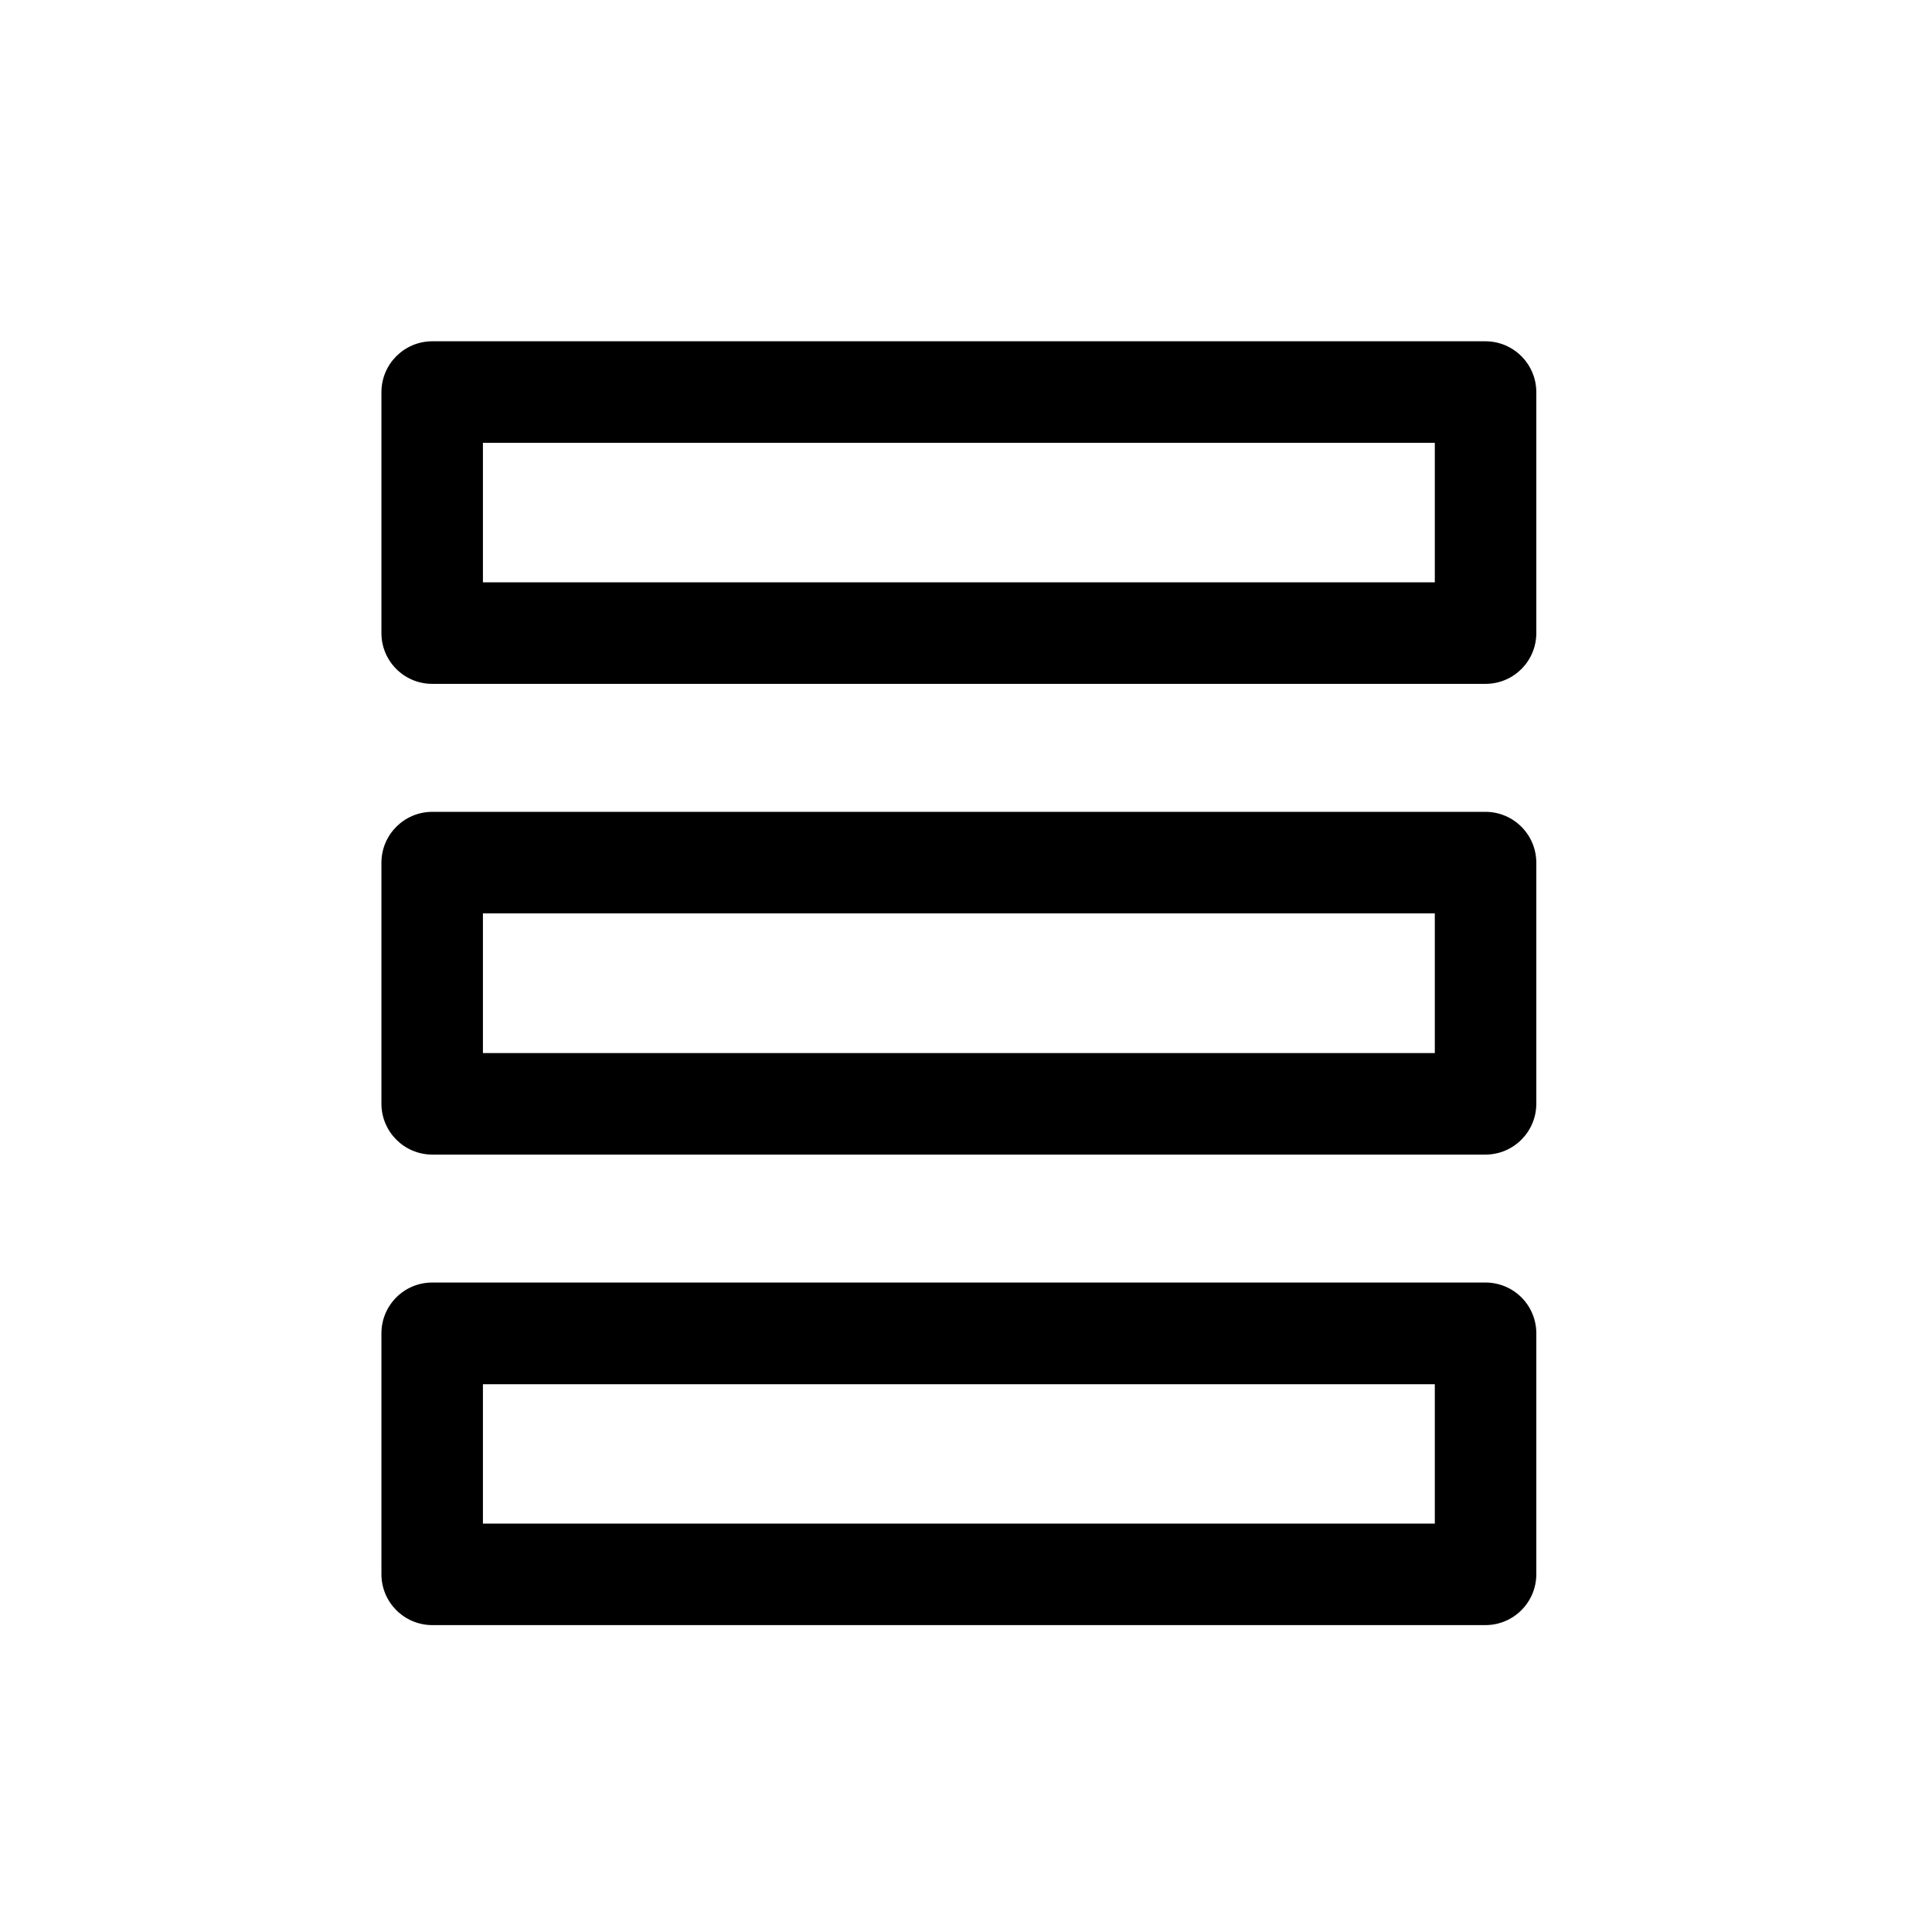
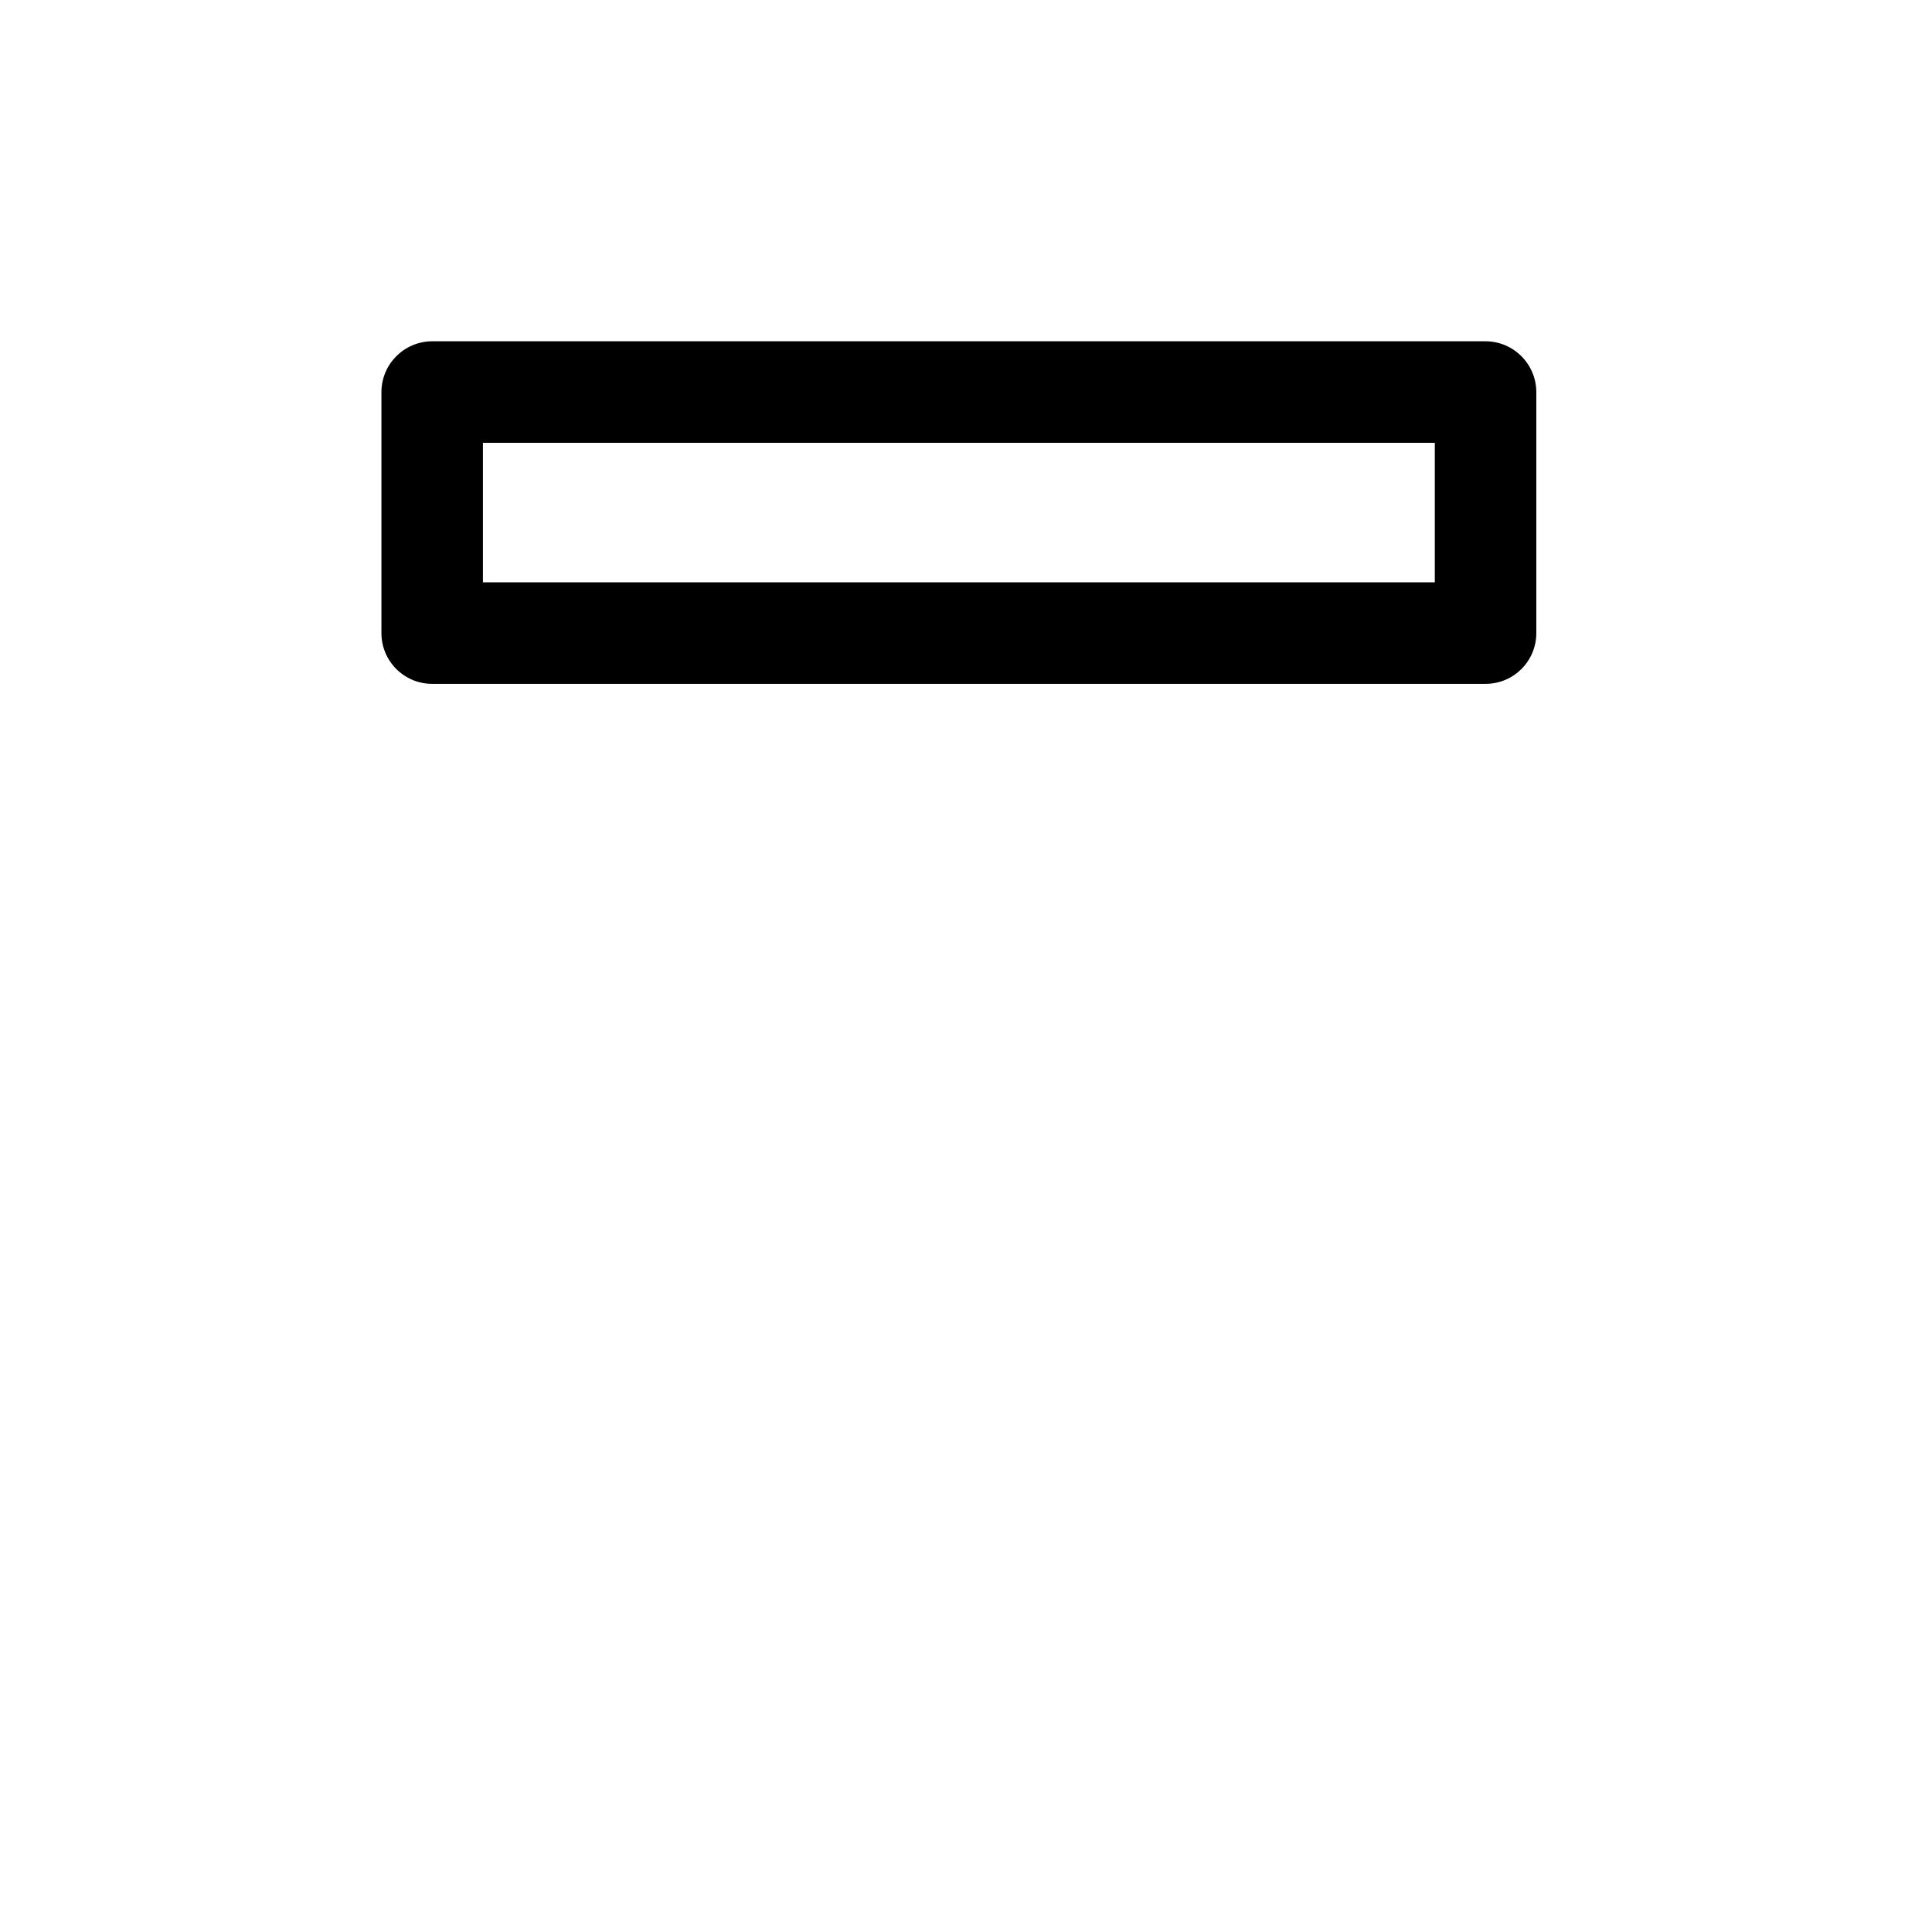
<svg xmlns="http://www.w3.org/2000/svg" fill="#000000" width="800px" height="800px" version="1.1" viewBox="144 144 512 512">
  <g>
    <path d="m537.69 325.23h-279.16c-7.426 0-13.449-6.023-13.449-13.453v-63.883c0.027-7.418 6.031-13.426 13.449-13.453h279.16c7.414 0.027 13.422 6.035 13.449 13.453v63.883c0 7.43-6.023 13.453-13.449 13.453zm-265.71-26.906h252.26v-36.977h-252.26z" />
-     <path d="m537.69 449.98h-279.16c-7.418-0.027-13.422-6.035-13.449-13.453v-63.934c0.027-7.418 6.031-13.422 13.449-13.449h279.16c7.414 0.027 13.422 6.031 13.449 13.449v63.934c-0.027 7.418-6.035 13.426-13.449 13.453zm-265.71-26.902h252.26v-37.031h-252.26z" />
-     <path d="m537.69 574.67h-279.16c-7.418-0.027-13.422-6.031-13.449-13.449v-63.883c0-7.43 6.023-13.453 13.449-13.453h279.16c3.566 0 6.988 1.418 9.512 3.941 2.519 2.519 3.938 5.941 3.938 9.512v63.883c-0.027 7.418-6.035 13.422-13.449 13.449zm-265.71-26.902h252.26v-36.93h-252.26z" />
  </g>
</svg>